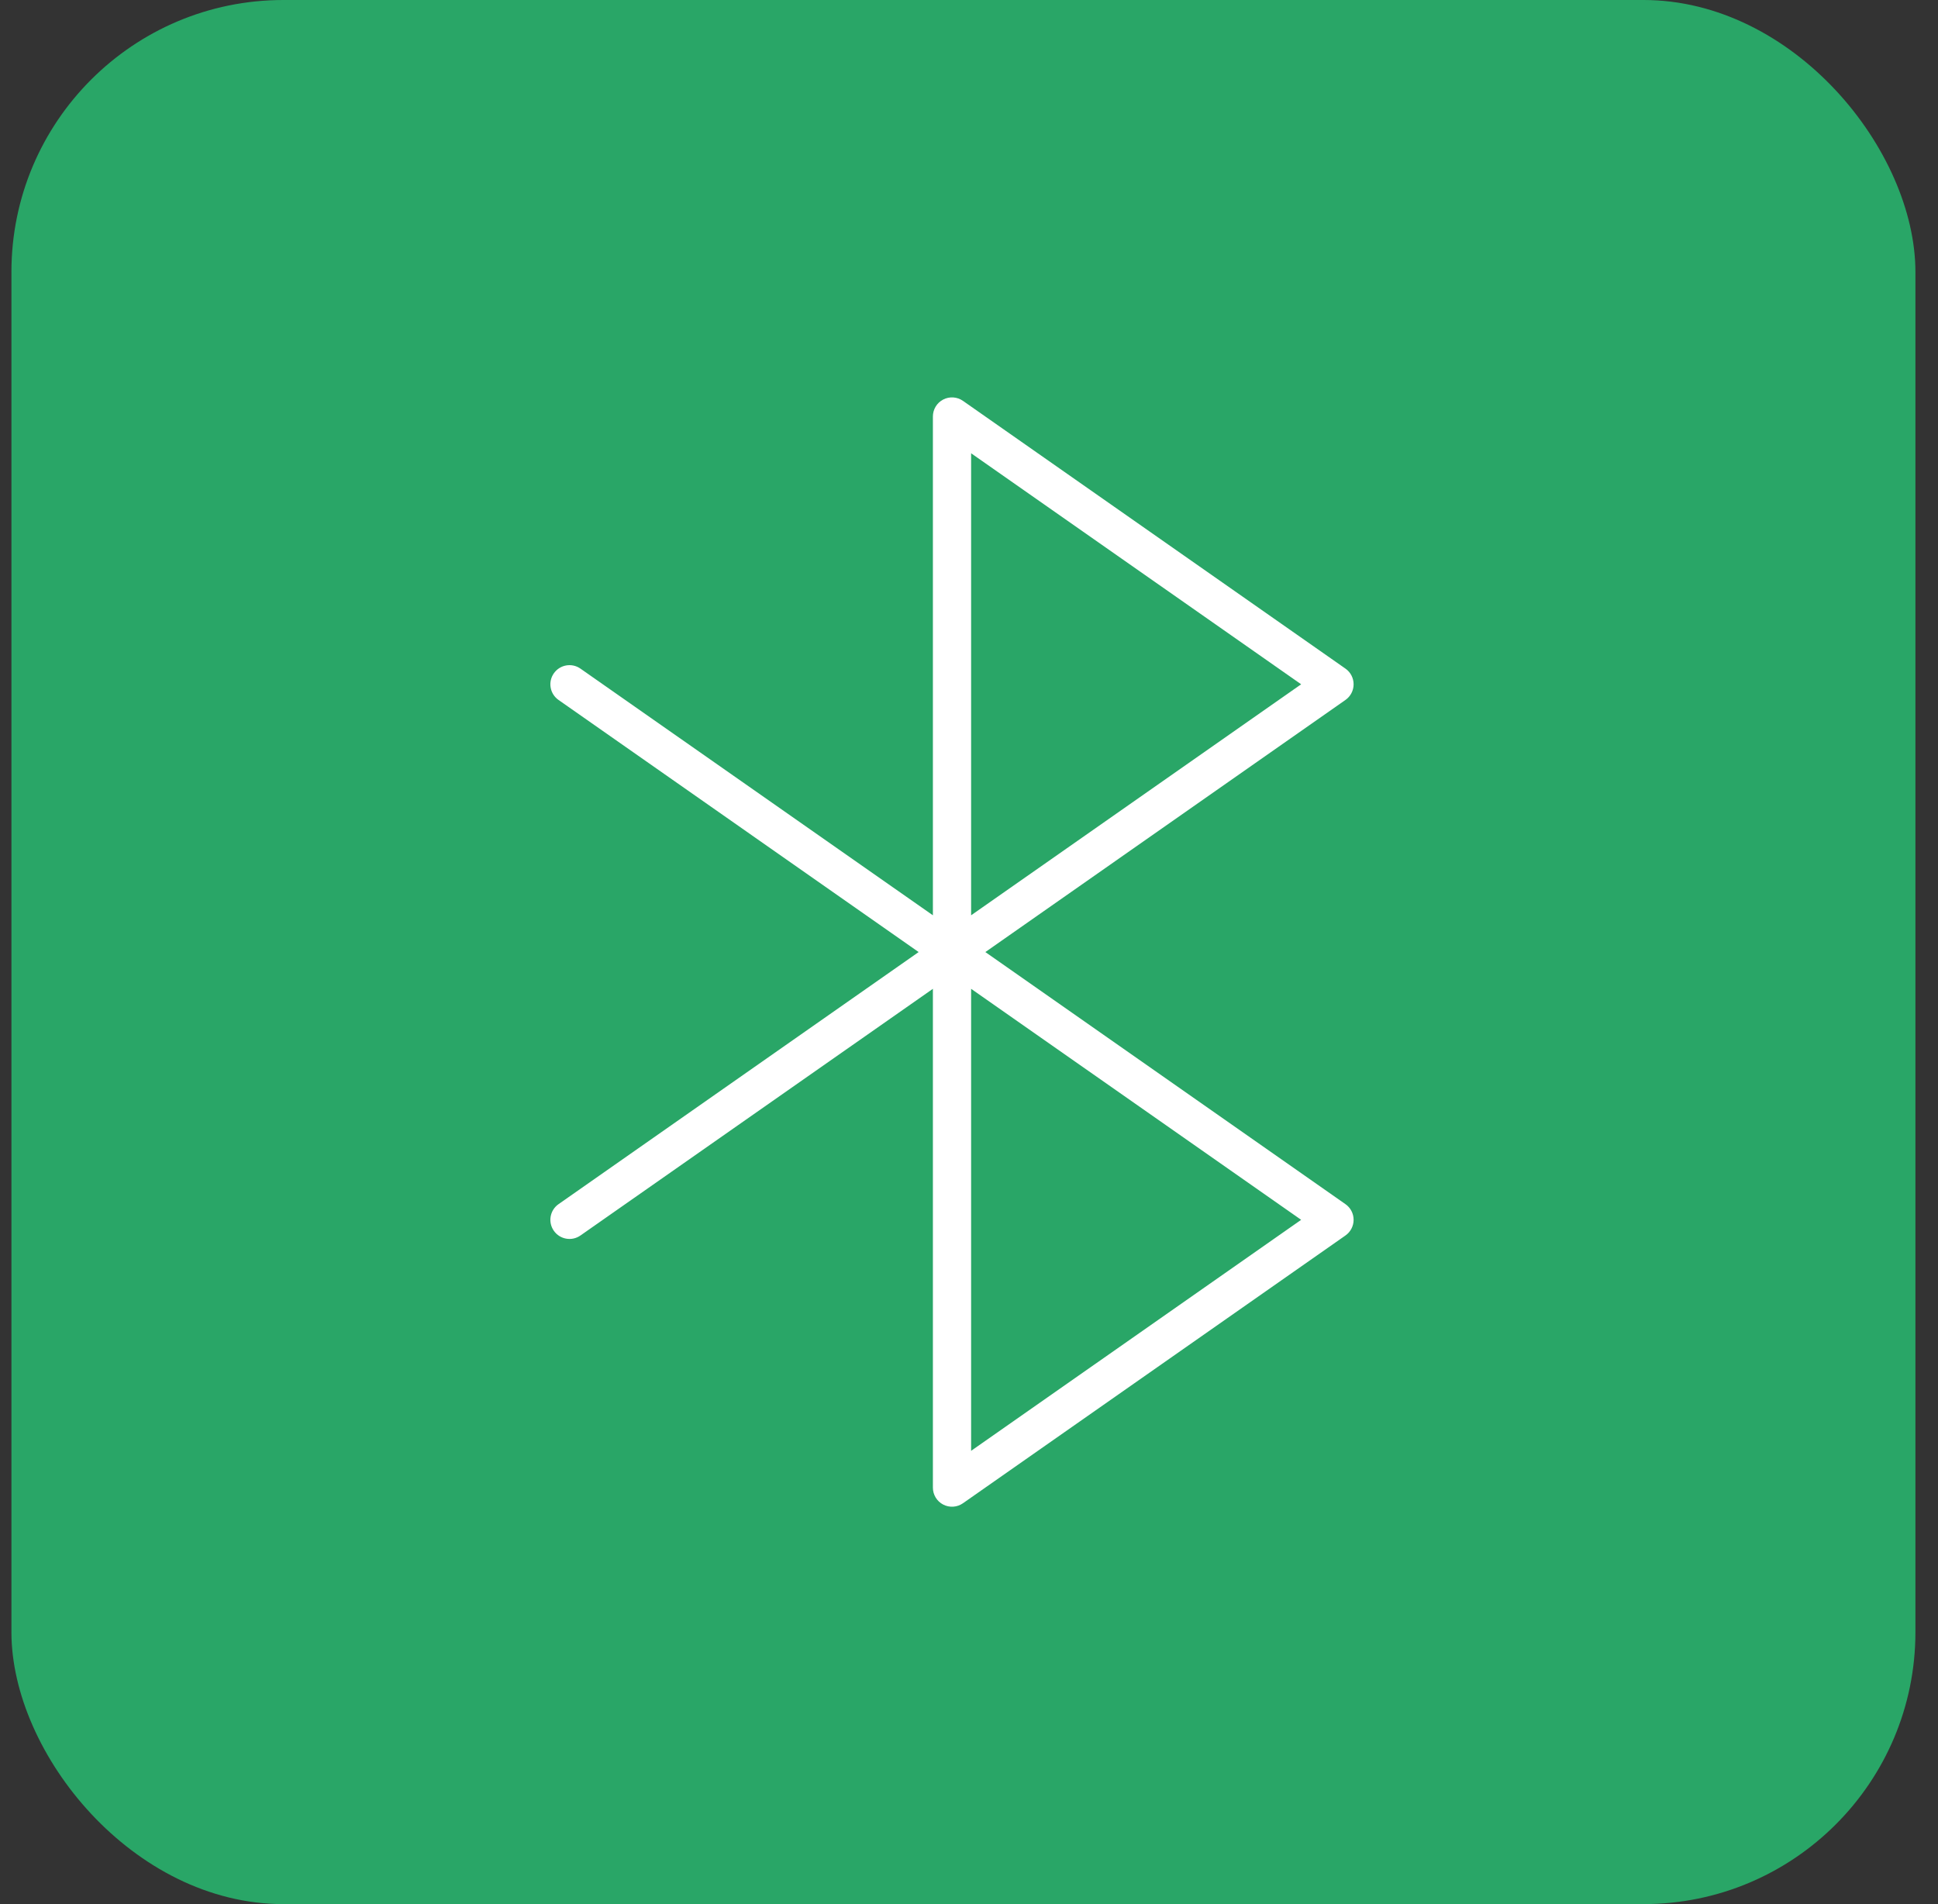
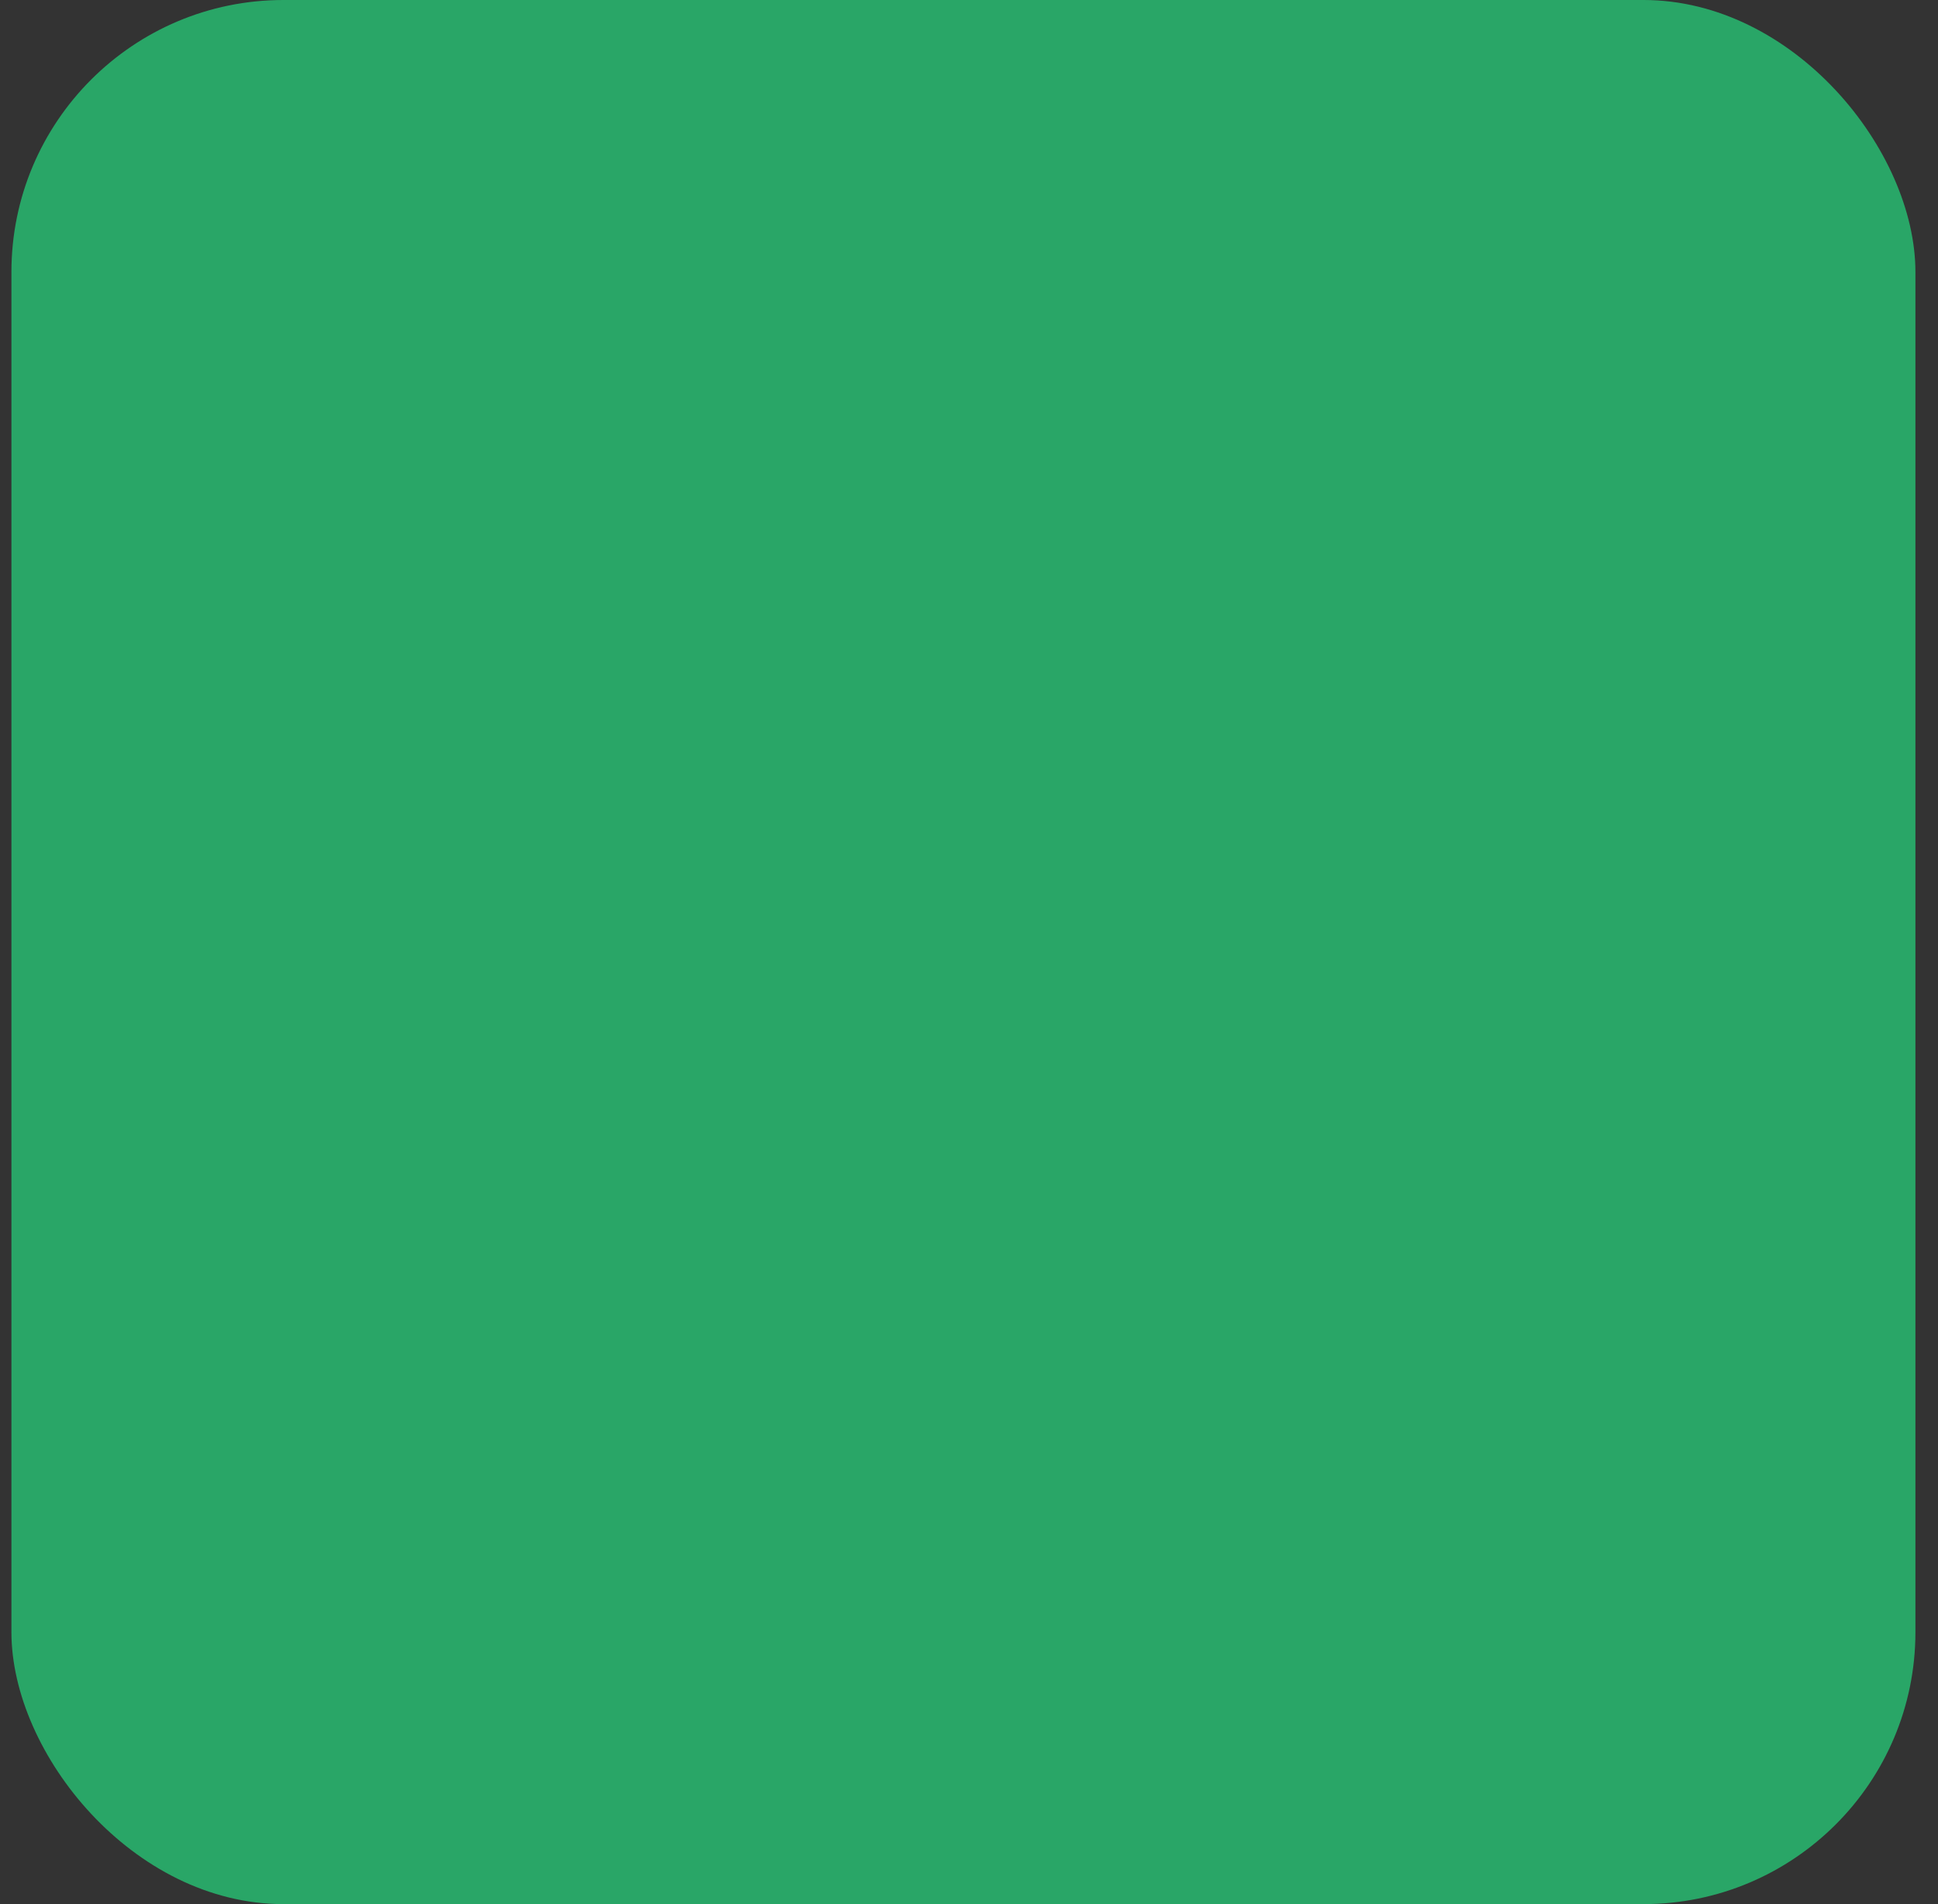
<svg xmlns="http://www.w3.org/2000/svg" width="57" height="56" viewBox="0 0 57 56" fill="none">
  <rect x="0" y="0" width="57" height="56" fill="#333333" stroke="none" />
  <rect x="0.336" width="56" height="56" rx="8" fill="#29A667" />
-   <path fill-rule="evenodd" clip-rule="evenodd" d="M27.019 28L16.428 20.586C16.173 20.408 16.111 20.057 16.289 19.803C16.467 19.548 16.818 19.486 17.072 19.664L27.438 26.919V12.25C27.438 12.04 27.554 11.848 27.74 11.751C27.926 11.654 28.151 11.669 28.322 11.789L39.572 19.664C39.723 19.769 39.812 19.942 39.812 20.125C39.812 20.308 39.723 20.48 39.572 20.586L28.981 28L39.572 35.414C39.723 35.519 39.812 35.692 39.812 35.875C39.812 36.058 39.723 36.23 39.572 36.336L28.322 44.211C28.151 44.331 27.926 44.346 27.74 44.249C27.554 44.152 27.438 43.96 27.438 43.75V29.081L17.072 36.336C16.818 36.514 16.467 36.452 16.289 36.197C16.111 35.943 16.173 35.592 16.428 35.414L27.019 28ZM38.269 35.875L28.562 29.081V42.669L38.269 35.875ZM38.269 20.125L28.562 13.331V26.919L38.269 20.125Z" fill="white" />
</svg>